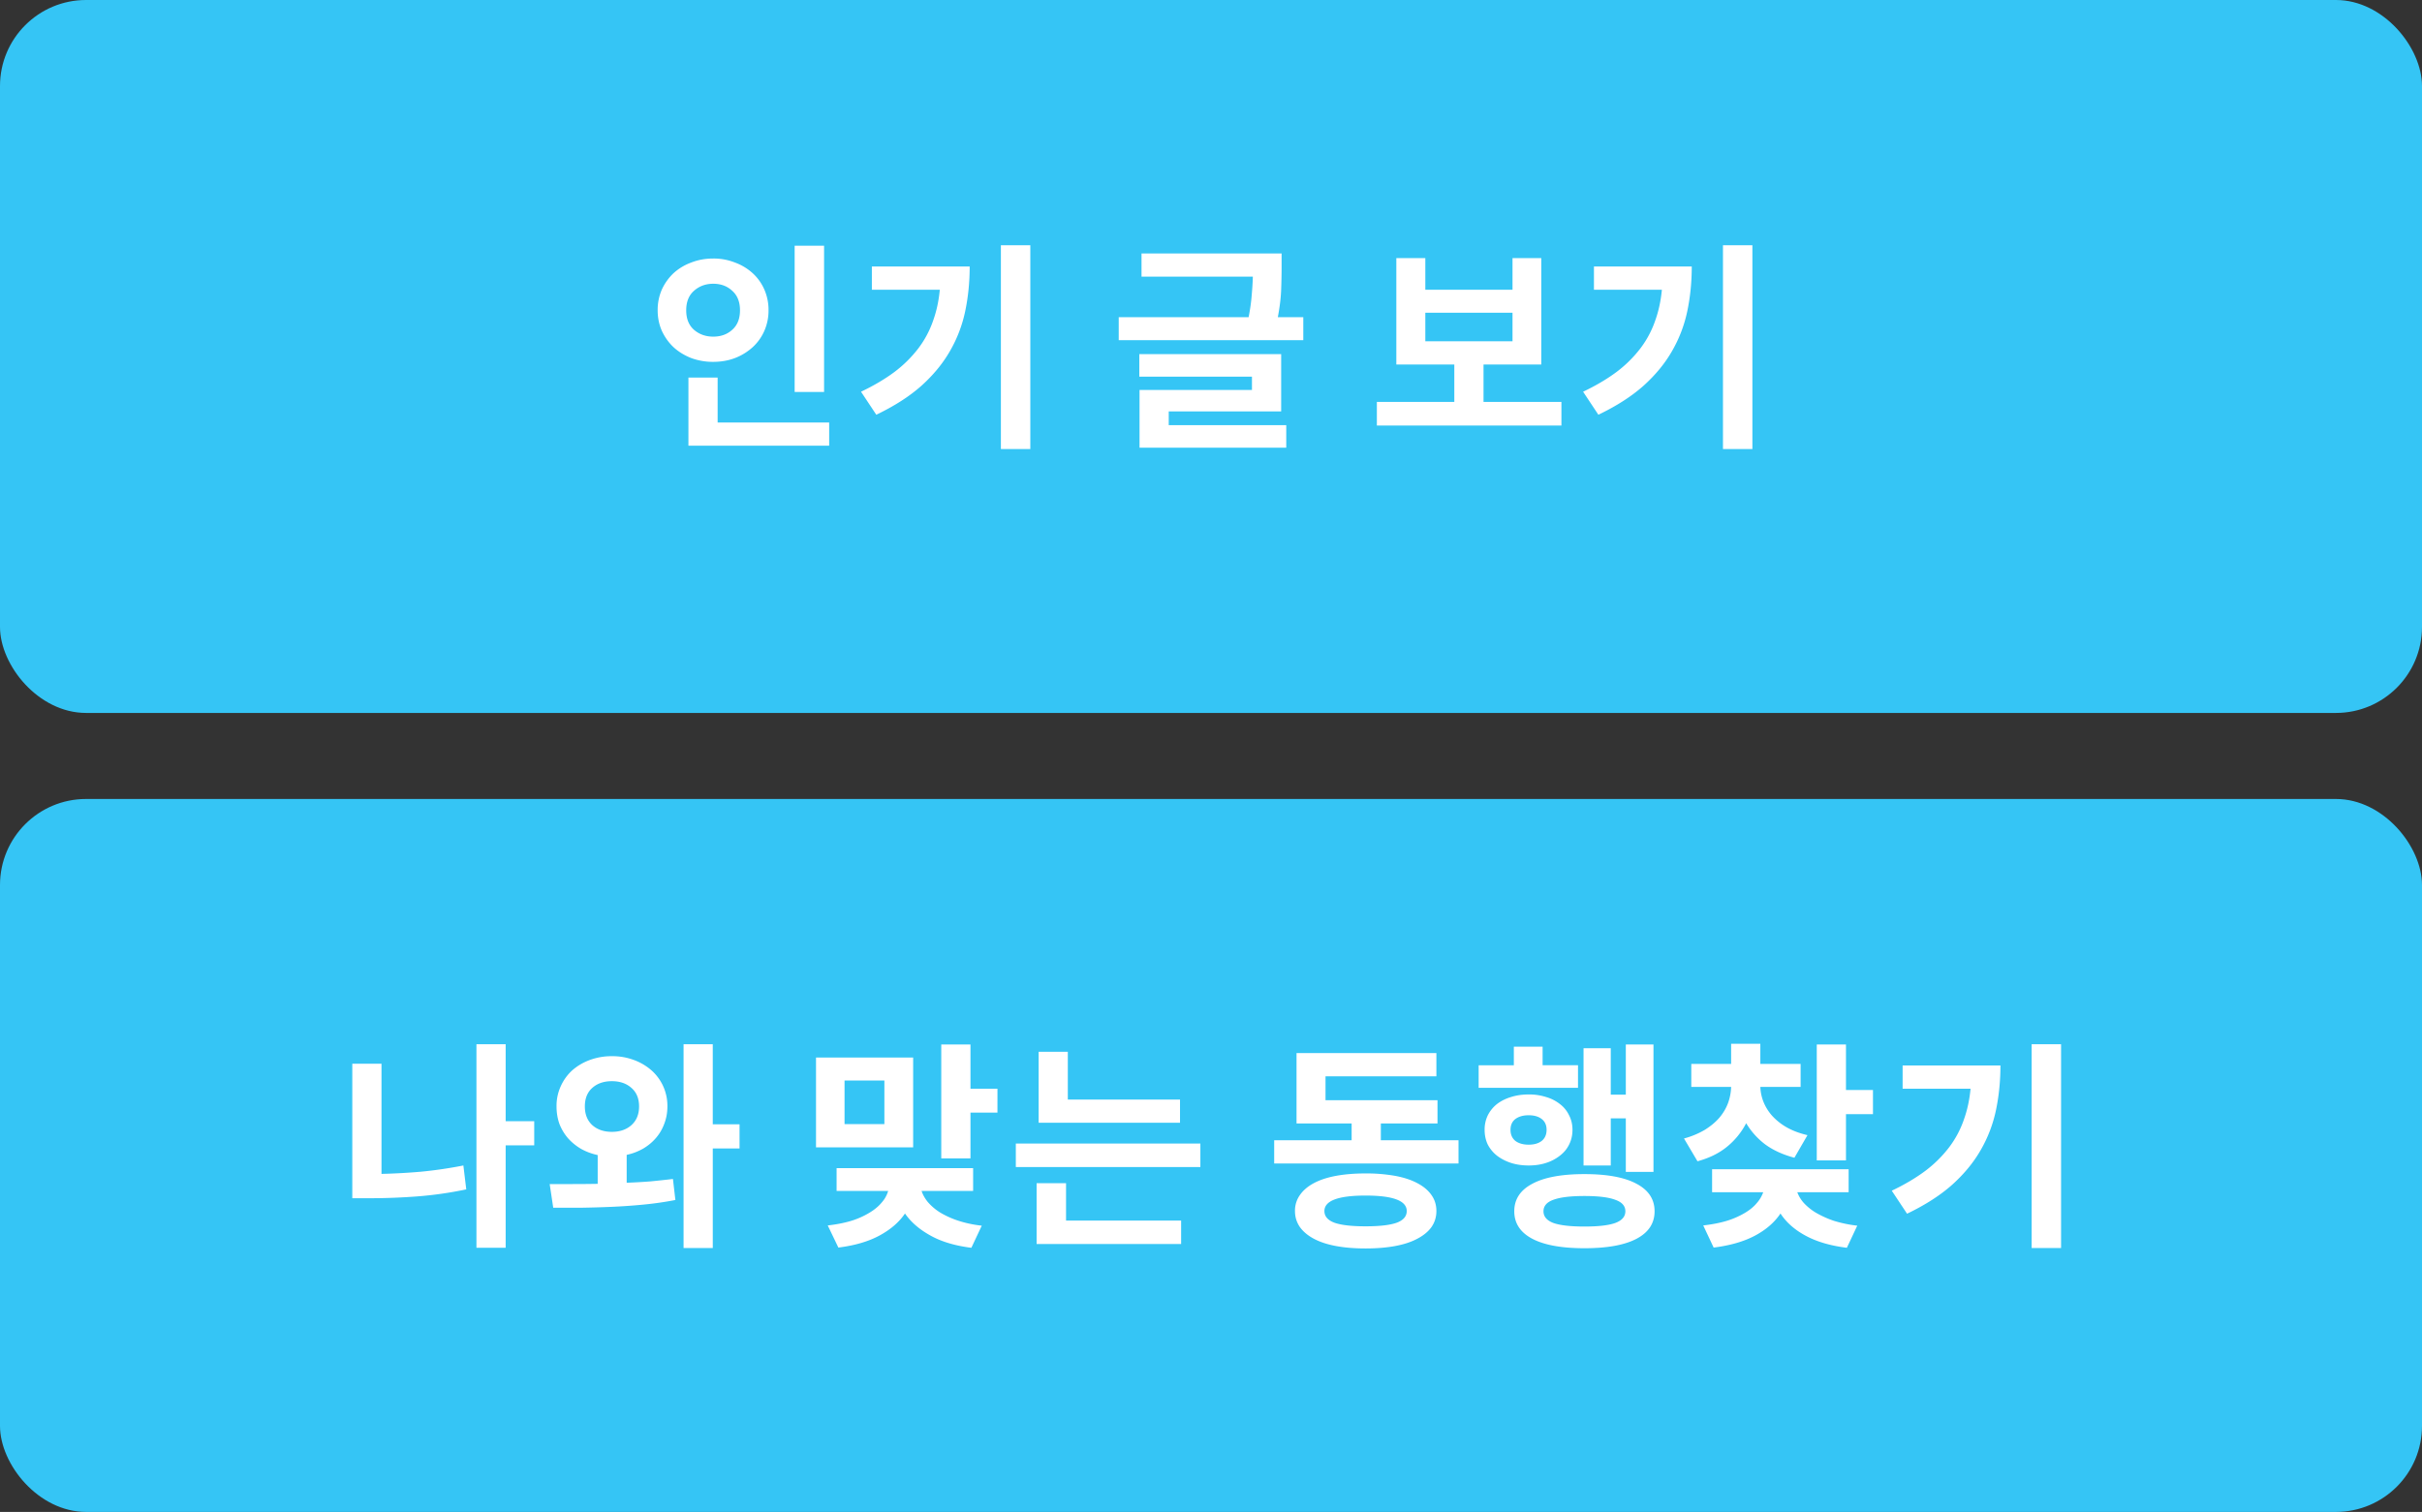
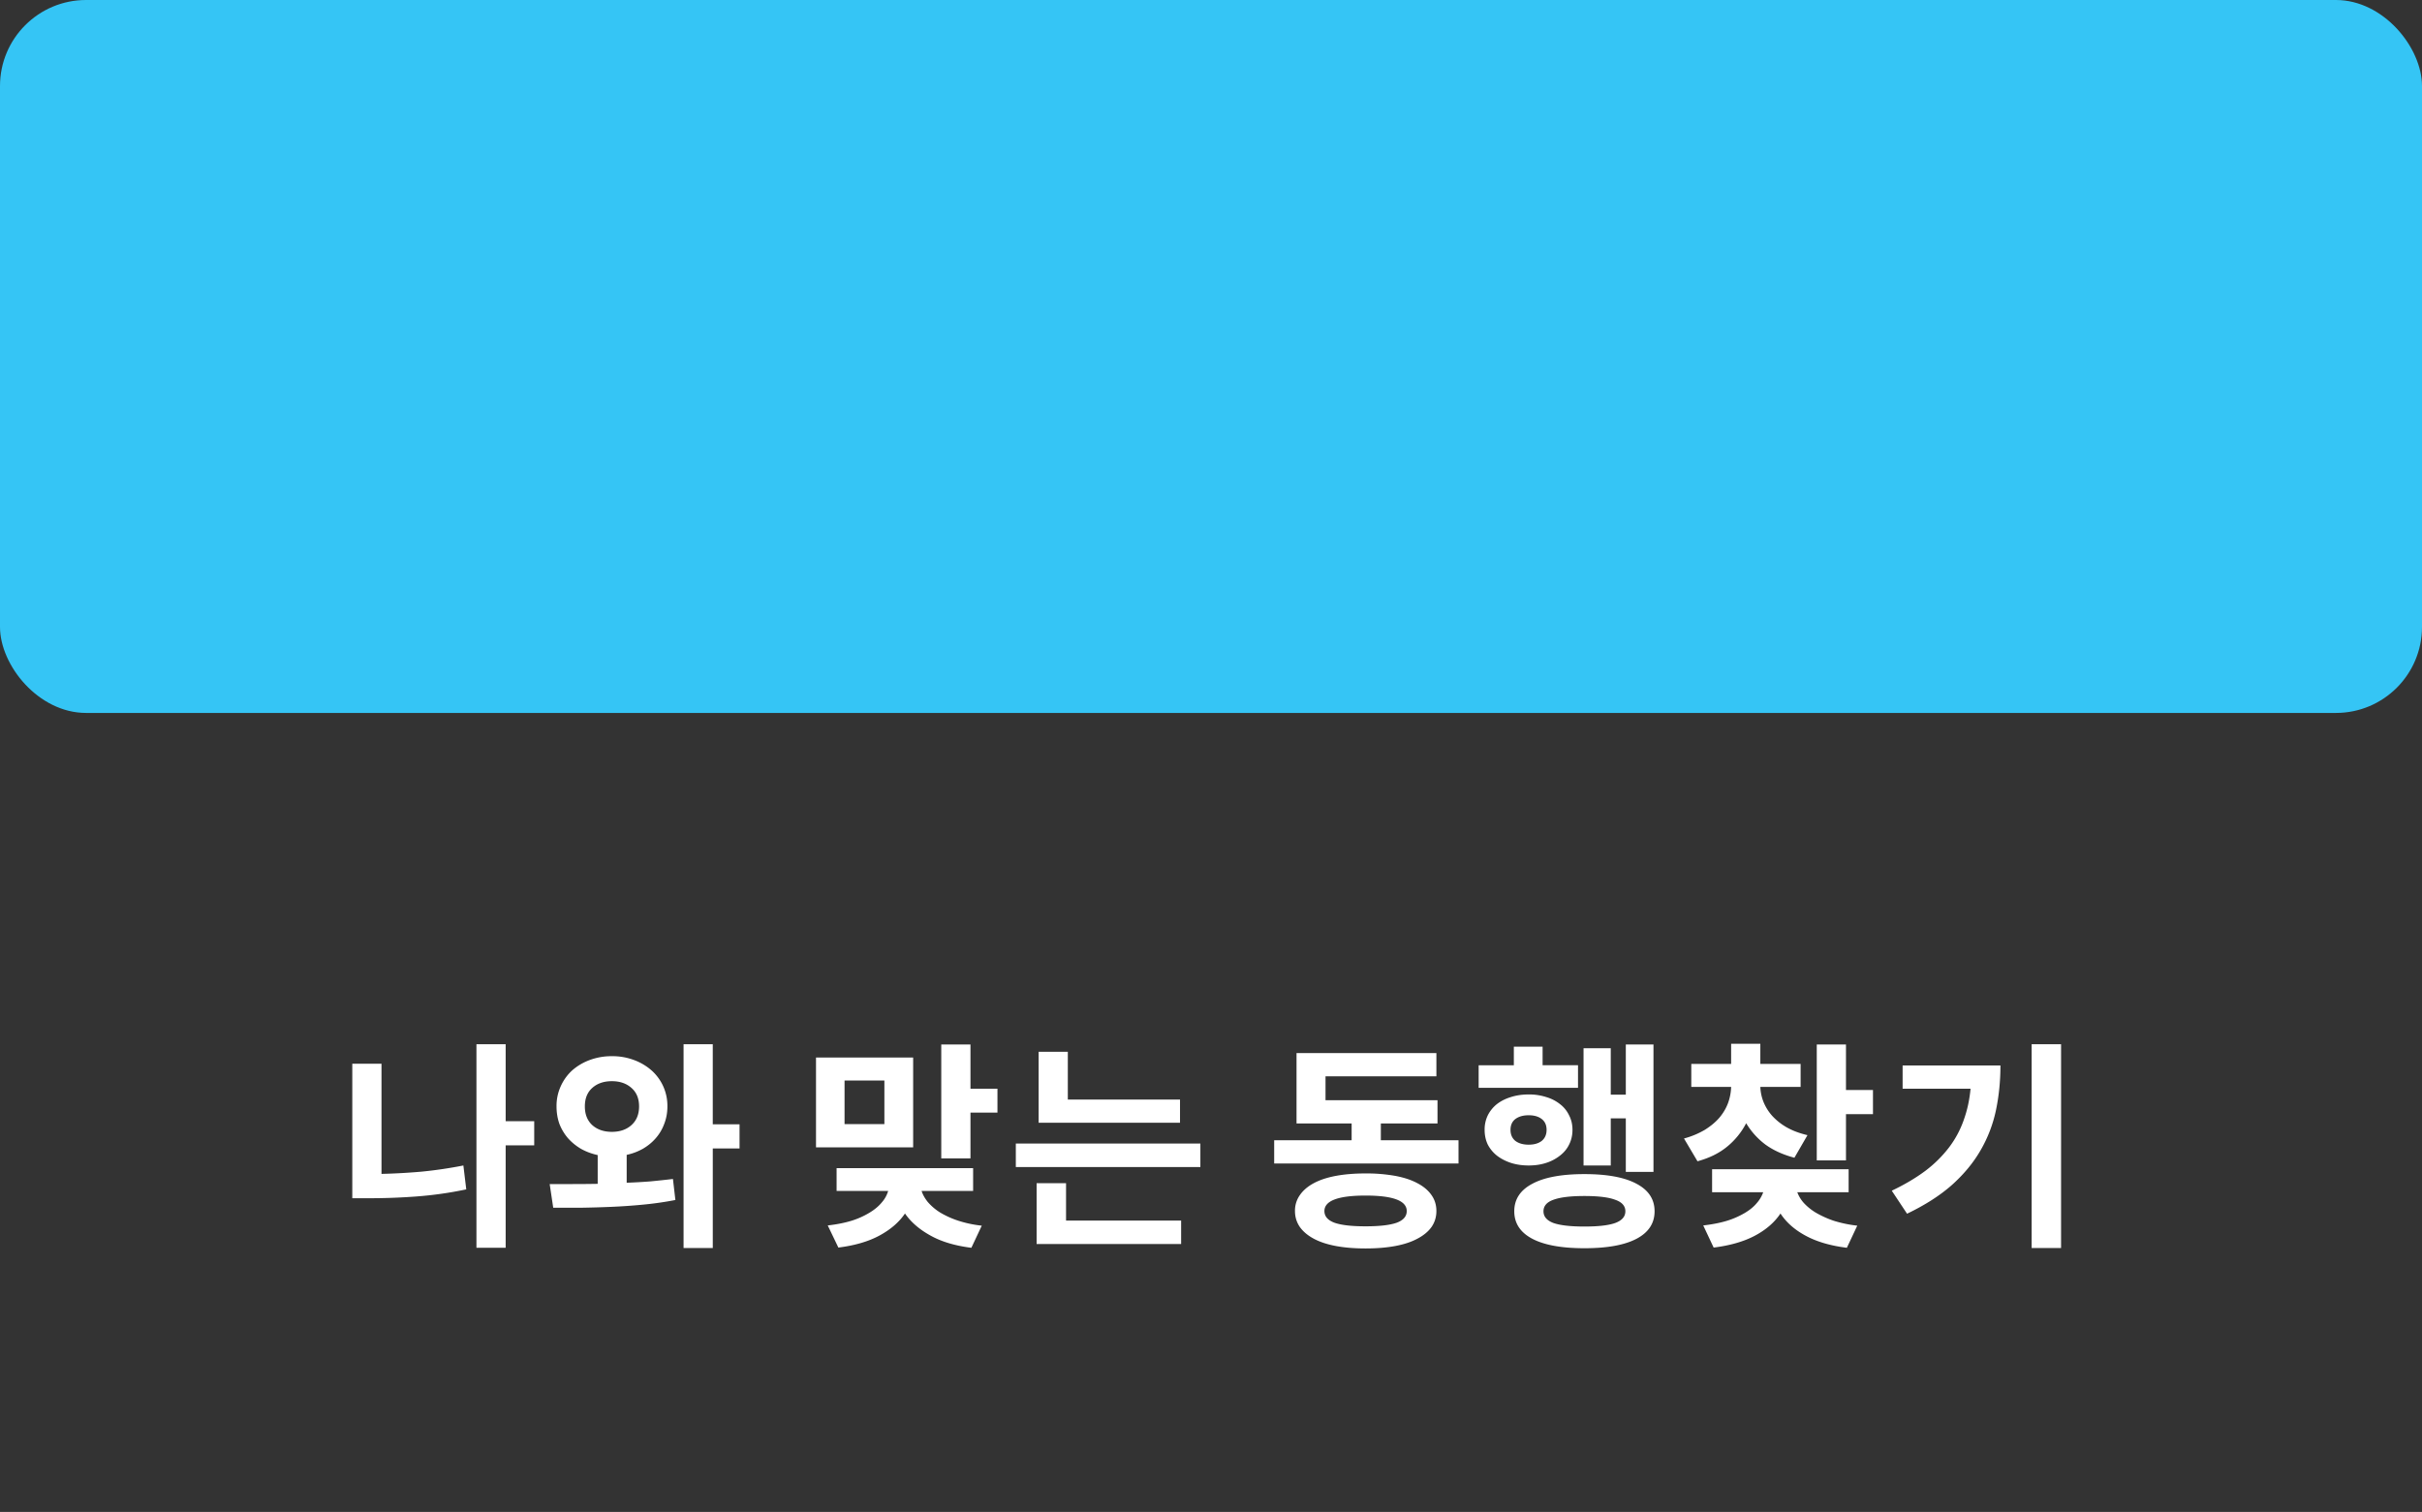
<svg xmlns="http://www.w3.org/2000/svg" width="197" height="123" viewBox="0 0 197 123" fill="none">
  <rect x="0" y="0" width="197" height="123" fill="#333333" stroke="none" />
  <rect width="197" height="58" rx="7" fill="#35C5F5" />
-   <path d="M64.635 31.886h2.394V19.988h-2.394v11.898zm-2.124-6.642a4.14 4.14 0 0 0-.342-1.692 3.93 3.93 0 0 0-.954-1.332 4.349 4.349 0 0 0-1.44-.864 4.707 4.707 0 0 0-1.764-.324c-.636 0-1.23.108-1.782.324a4.349 4.349 0 0 0-1.44.864 4.286 4.286 0 0 0-.954 1.332 4.14 4.14 0 0 0-.342 1.692c0 .6.114 1.158.342 1.674.24.516.558.96.954 1.332.408.372.888.666 1.44.882a5.1 5.1 0 0 0 1.782.306c.636 0 1.224-.102 1.764-.306a4.602 4.602 0 0 0 1.44-.882 3.93 3.93 0 0 0 .954-1.332 4.095 4.095 0 0 0 .342-1.674zm-6.696 0c0-.684.21-1.212.63-1.584.432-.384.954-.576 1.566-.576.624 0 1.14.192 1.548.576.42.372.63.9.63 1.584s-.21 1.212-.63 1.584c-.408.372-.924.558-1.548.558-.612 0-1.134-.186-1.566-.558-.42-.372-.63-.9-.63-1.584zM67.443 36.26v-1.89h-9.072v-3.654h-2.376v5.544h11.448zm16.361.27V19.952H81.41V36.53h2.394zm-4.932-14.85h-7.956v1.89h5.526c-.084.912-.27 1.764-.558 2.556a8.064 8.064 0 0 1-1.188 2.214 10.014 10.014 0 0 1-1.926 1.908c-.768.576-1.68 1.116-2.736 1.62l1.242 1.872c1.476-.708 2.7-1.494 3.672-2.358.972-.876 1.746-1.818 2.322-2.826a10.958 10.958 0 0 0 1.242-3.258c.24-1.152.36-2.358.36-3.618zm27.135 5.994v-1.872h-2.07c.156-.828.246-1.572.27-2.232.024-.672.036-1.278.036-1.818v-1.134H92.849v1.89h9.054c-.012.456-.042.948-.09 1.476-.036.528-.12 1.134-.252 1.818H90.995v1.872h15.012zm-1.386 6.912h-9.558V33.47h9.144v-4.662H92.669v1.836h9.162v1.08h-9.144v4.698h11.934v-1.836zm22.382.036v-1.926h-6.336v-3.042h4.698v-8.658h-2.34v2.574h-7.092v-2.574h-2.358v8.658h4.716v3.042h-6.3v1.926h15.012zm-3.978-6.858h-7.092v-2.322h7.092v2.322zm19.511 8.766V19.952h-2.394V36.53h2.394zm-4.932-14.85h-7.956v1.89h5.526c-.084.912-.27 1.764-.558 2.556a8.064 8.064 0 0 1-1.188 2.214 10.014 10.014 0 0 1-1.926 1.908c-.768.576-1.68 1.116-2.736 1.62l1.242 1.872c1.476-.708 2.7-1.494 3.672-2.358.972-.876 1.746-1.818 2.322-2.826a10.958 10.958 0 0 0 1.242-3.258c.24-1.152.36-2.358.36-3.618z" fill="#fff" />
-   <rect y="65" width="197" height="58" rx="7" fill="#35C5F5" />
  <path d="M41.13 93.178h2.322v-1.962H41.13v-6.264h-2.377v16.56h2.377v-8.334zM31.03 95.5v-8.964h-2.375V97.48h1.44c1.235 0 2.501-.048 3.798-.144a30.763 30.763 0 0 0 4.032-.576l-.235-1.944a35.67 35.67 0 0 1-3.42.504 50.709 50.709 0 0 1-3.24.18zm26.945-2.07h2.178v-1.962h-2.178v-6.516H55.6v16.578h2.376v-8.1zm-7.002 2.79v-2.268a4.649 4.649 0 0 0 1.332-.504c.408-.24.756-.528 1.044-.864.3-.348.528-.738.684-1.17.168-.432.252-.9.252-1.404a3.849 3.849 0 0 0-1.296-2.934 4.519 4.519 0 0 0-1.44-.846 5.005 5.005 0 0 0-1.782-.306 5.1 5.1 0 0 0-1.782.306 4.519 4.519 0 0 0-1.44.846c-.396.36-.708.792-.936 1.296a3.849 3.849 0 0 0-.342 1.638c0 .504.078.978.234 1.422.168.432.402.822.702 1.17.3.336.654.624 1.062.864.408.228.858.396 1.35.504v2.34c-.696.012-1.374.018-2.034.018H44.71l.288 1.926h2.232a91.071 91.071 0 0 0 2.484-.072 48.69 48.69 0 0 0 2.592-.18c.888-.084 1.764-.21 2.628-.378l-.198-1.71c-.612.072-1.23.138-1.854.198-.624.048-1.26.084-1.908.108zm-3.402-6.21c0-.648.204-1.152.612-1.512.408-.36.936-.54 1.584-.54s1.176.18 1.584.54c.42.36.63.864.63 1.512s-.21 1.158-.63 1.53c-.408.36-.936.54-1.584.54s-1.176-.18-1.584-.54c-.408-.372-.612-.882-.612-1.53zm33.56.504V88.57h-2.195v-3.6H76.56v9.27h2.376v-3.726h2.196zm-14.76 2.826h7.903v-7.308h-7.902v7.308zm2.323-5.436h3.24v3.546h-3.24v-3.546zm6.264 8.982h4.194v-1.854H68.047v1.854h4.194a2.412 2.412 0 0 1-.504.918c-.24.3-.564.576-.972.828a6.617 6.617 0 0 1-1.458.666c-.576.18-1.236.312-1.98.396l.864 1.8c1.344-.168 2.466-.498 3.366-.99.9-.492 1.584-1.086 2.052-1.782.48.696 1.164 1.29 2.052 1.782.888.504 2.004.84 3.348 1.008l.846-1.8a9.364 9.364 0 0 1-1.944-.414 7.174 7.174 0 0 1-1.458-.666 4.403 4.403 0 0 1-.99-.846c-.24-.3-.408-.6-.504-.9zm9.52-5.544h11.502v-1.89h-9.126v-3.888H84.48v5.778zm13.158 3.6v-1.908H82.625v1.908h15.012zm-1.566 4.356h-9.36v-3.042h-2.394v4.95h11.754v-1.908zm22.563-4.644v-1.89h-6.318v-1.368h4.608v-1.89h-9.108v-1.944h9.018v-1.89h-11.376v5.724h4.482v1.368h-6.3v1.89h14.994zm-7.56.81c-.9 0-1.704.066-2.412.198s-1.308.33-1.8.594c-.492.264-.87.588-1.134.972a2.182 2.182 0 0 0-.396 1.296c0 .48.132.912.396 1.296.264.372.642.69 1.134.954.492.264 1.092.462 1.8.594.708.132 1.512.198 2.412.198.9 0 1.704-.066 2.412-.198s1.308-.33 1.8-.594c.504-.264.888-.582 1.152-.954.264-.384.396-.816.396-1.296 0-.492-.132-.924-.396-1.296-.264-.384-.648-.708-1.152-.972-.492-.264-1.092-.462-1.8-.594a13.243 13.243 0 0 0-2.412-.198zm0 4.302c-1.128 0-1.968-.096-2.52-.288-.552-.204-.828-.522-.828-.954 0-.84 1.116-1.26 3.348-1.26 2.232 0 3.348.42 3.348 1.26 0 .432-.276.75-.828.954-.552.192-1.392.288-2.52.288zm17.729-4.95h2.214v-3.834h1.224v4.356h2.25V84.97h-2.25v4.086h-1.224v-3.78h-2.214v9.54zm-8.532-6.318h8.082v-1.836h-2.88V85.15h-2.34v1.512h-2.862v1.836zm7.632 3.42c0-.432-.09-.822-.27-1.17a2.479 2.479 0 0 0-.738-.918 3.28 3.28 0 0 0-1.116-.576 4.535 4.535 0 0 0-1.44-.216c-.528 0-1.014.072-1.458.216-.432.132-.81.324-1.134.576a2.744 2.744 0 0 0-.738.918 2.657 2.657 0 0 0-.252 1.17c0 .432.084.828.252 1.188.18.348.426.648.738.9.324.252.702.45 1.134.594.444.144.93.216 1.458.216.528 0 1.008-.072 1.44-.216a3.536 3.536 0 0 0 1.116-.594c.324-.252.57-.552.738-.9.18-.36.27-.756.27-1.188zm-5.04 0c0-.384.132-.678.396-.882.276-.204.636-.306 1.08-.306.444 0 .798.102 1.062.306.264.204.396.498.396.882s-.132.684-.396.9c-.264.204-.618.306-1.062.306-.444 0-.804-.102-1.08-.306-.264-.216-.396-.516-.396-.9zm6.012 3.6c-1.86 0-3.276.264-4.248.792-.972.516-1.458 1.26-1.458 2.232 0 .972.486 1.716 1.458 2.232.972.516 2.388.774 4.248.774 1.86 0 3.276-.258 4.248-.774.972-.516 1.458-1.26 1.458-2.232 0-.972-.486-1.716-1.458-2.232-.972-.528-2.388-.792-4.248-.792zm0 4.266c-1.128 0-1.968-.096-2.52-.288-.54-.204-.81-.522-.81-.954 0-.432.27-.744.81-.936.552-.204 1.392-.306 2.52-.306 1.128 0 1.962.102 2.502.306.552.192.828.504.828.936 0 .432-.276.75-.828.954-.54.192-1.374.288-2.502.288zm17.08-5.598 1.062-1.836c-.66-.156-1.23-.372-1.71-.648a4.891 4.891 0 0 1-1.17-.936 3.937 3.937 0 0 1-.702-1.134 3.677 3.677 0 0 1-.252-1.206h3.276v-1.872h-3.276v-1.638h-2.376v1.638h-3.24v1.872h3.24a4.18 4.18 0 0 1-.252 1.314c-.156.42-.39.816-.702 1.188-.312.36-.708.69-1.188.99a6.83 6.83 0 0 1-1.692.702l1.098 1.854c.972-.264 1.782-.666 2.43-1.206a6.074 6.074 0 0 0 1.53-1.89 6.067 6.067 0 0 0 1.53 1.71c.648.48 1.446.846 2.394 1.098zm6.39-3.546v-1.962h-2.196V84.97h-2.376v9.432h2.376V90.64h2.196zm-6.156 6.354h4.176v-1.872h-11.106v1.872h4.158a2.725 2.725 0 0 1-.54.9c-.24.288-.564.552-.972.792a6.73 6.73 0 0 1-1.44.63c-.552.168-1.194.294-1.926.378l.846 1.8c1.344-.168 2.466-.492 3.366-.972.9-.48 1.59-1.08 2.07-1.8.468.72 1.146 1.32 2.034 1.8.9.492 2.022.822 3.366.99l.846-1.8a10.27 10.27 0 0 1-1.908-.396 8.077 8.077 0 0 1-1.44-.648 4.481 4.481 0 0 1-.99-.792 2.78 2.78 0 0 1-.54-.882zm21.455 4.536V84.952h-2.394v16.578h2.394zm-4.932-14.85h-7.956v1.89h5.526c-.084.912-.27 1.764-.558 2.556a8.064 8.064 0 0 1-1.188 2.214 10.014 10.014 0 0 1-1.926 1.908c-.768.576-1.68 1.116-2.736 1.62l1.242 1.872c1.476-.708 2.7-1.494 3.672-2.358.972-.876 1.746-1.818 2.322-2.826a10.958 10.958 0 0 0 1.242-3.258c.24-1.152.36-2.358.36-3.618z" fill="#fff" />
</svg>